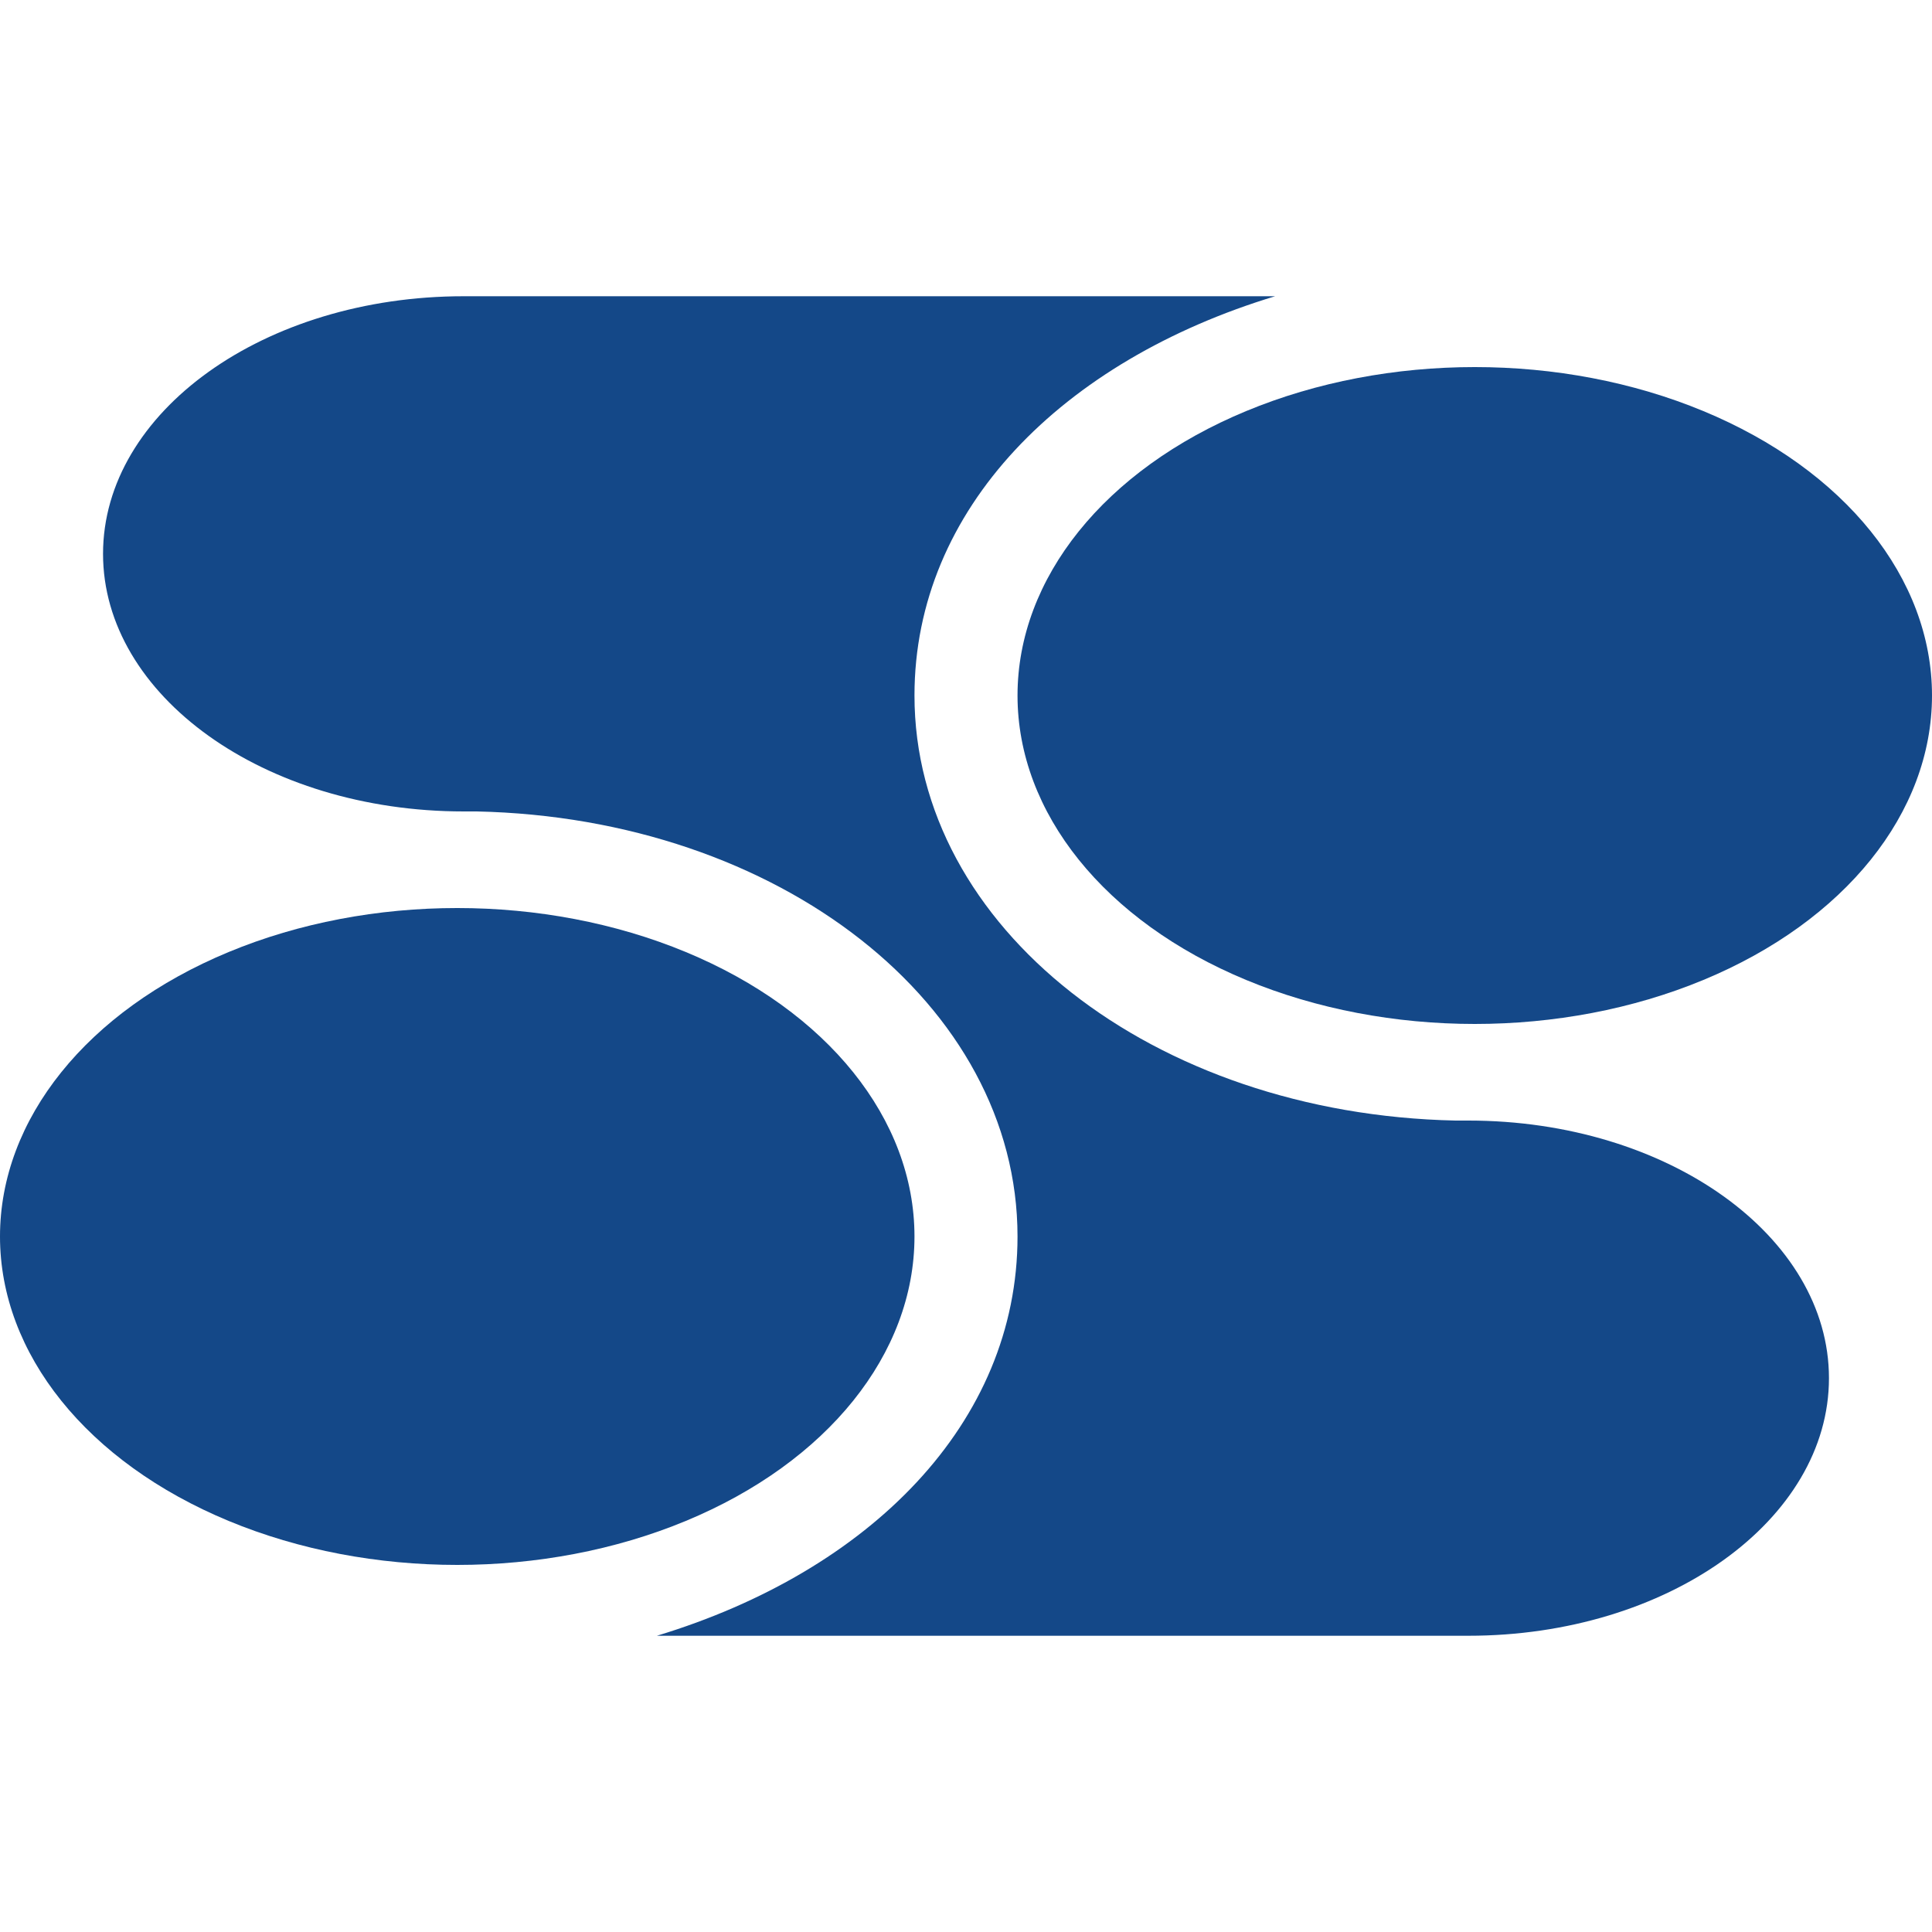
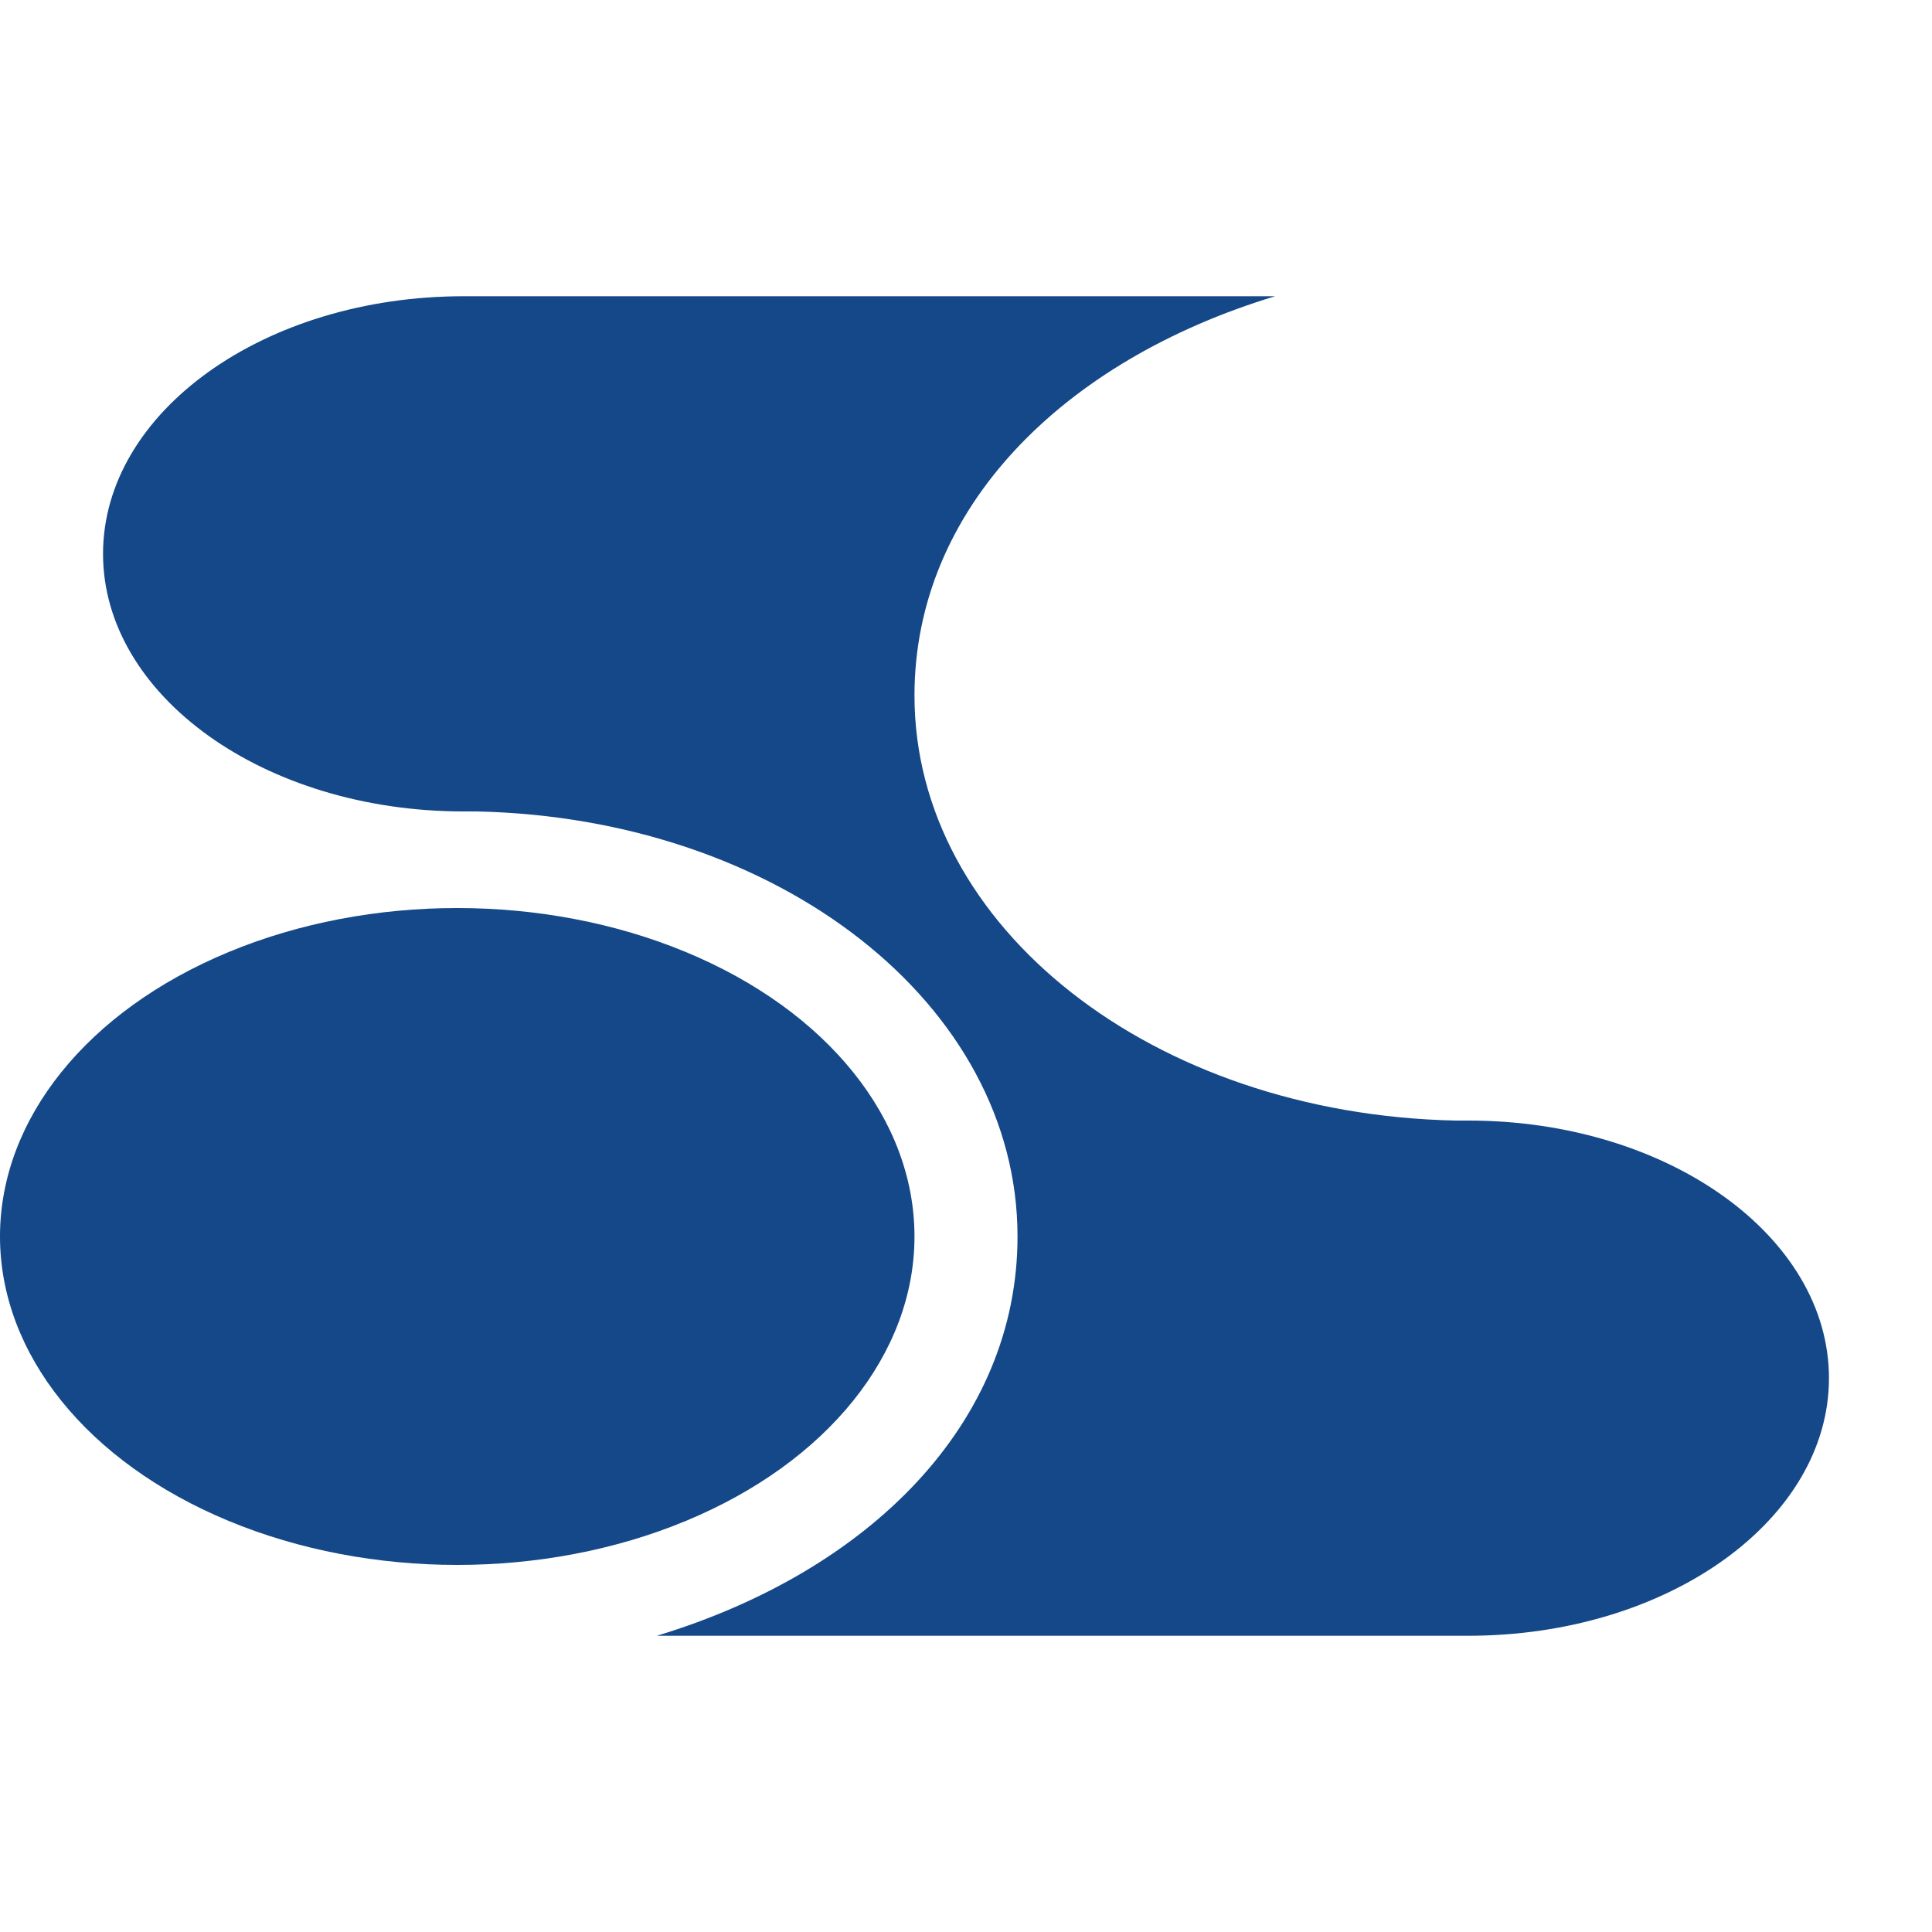
<svg xmlns="http://www.w3.org/2000/svg" id="Layer_1" x="0px" y="0px" viewBox="0 0 30 30" style="enable-background:new 0 0 30 30;" xml:space="preserve">
  <style type="text/css"> .st0{fill:#144888;} </style>
  <g>
-     <ellipse class="st0" cx="22.9" cy="10.8" rx="7.1" ry="5.1" />
    <path class="st0" d="M22.8,17.4c-0.1,0-0.1,0-0.2,0c-4.7-0.1-8.4-3-8.4-6.6c0-2.9,2.3-5.2,5.6-6.2H7.2c-3.1,0-5.6,1.8-5.6,4 s2.5,4,5.6,4c0.1,0,0.1,0,0.2,0c4.7,0.1,8.4,3,8.4,6.6c0,2.9-2.3,5.2-5.6,6.2h12.6c0,0,0,0,0,0c3.1,0,5.6-1.8,5.6-4 S25.9,17.4,22.8,17.4z" />
    <ellipse class="st0" cx="7.1" cy="19.2" rx="7.1" ry="5.1" />
  </g>
</svg>